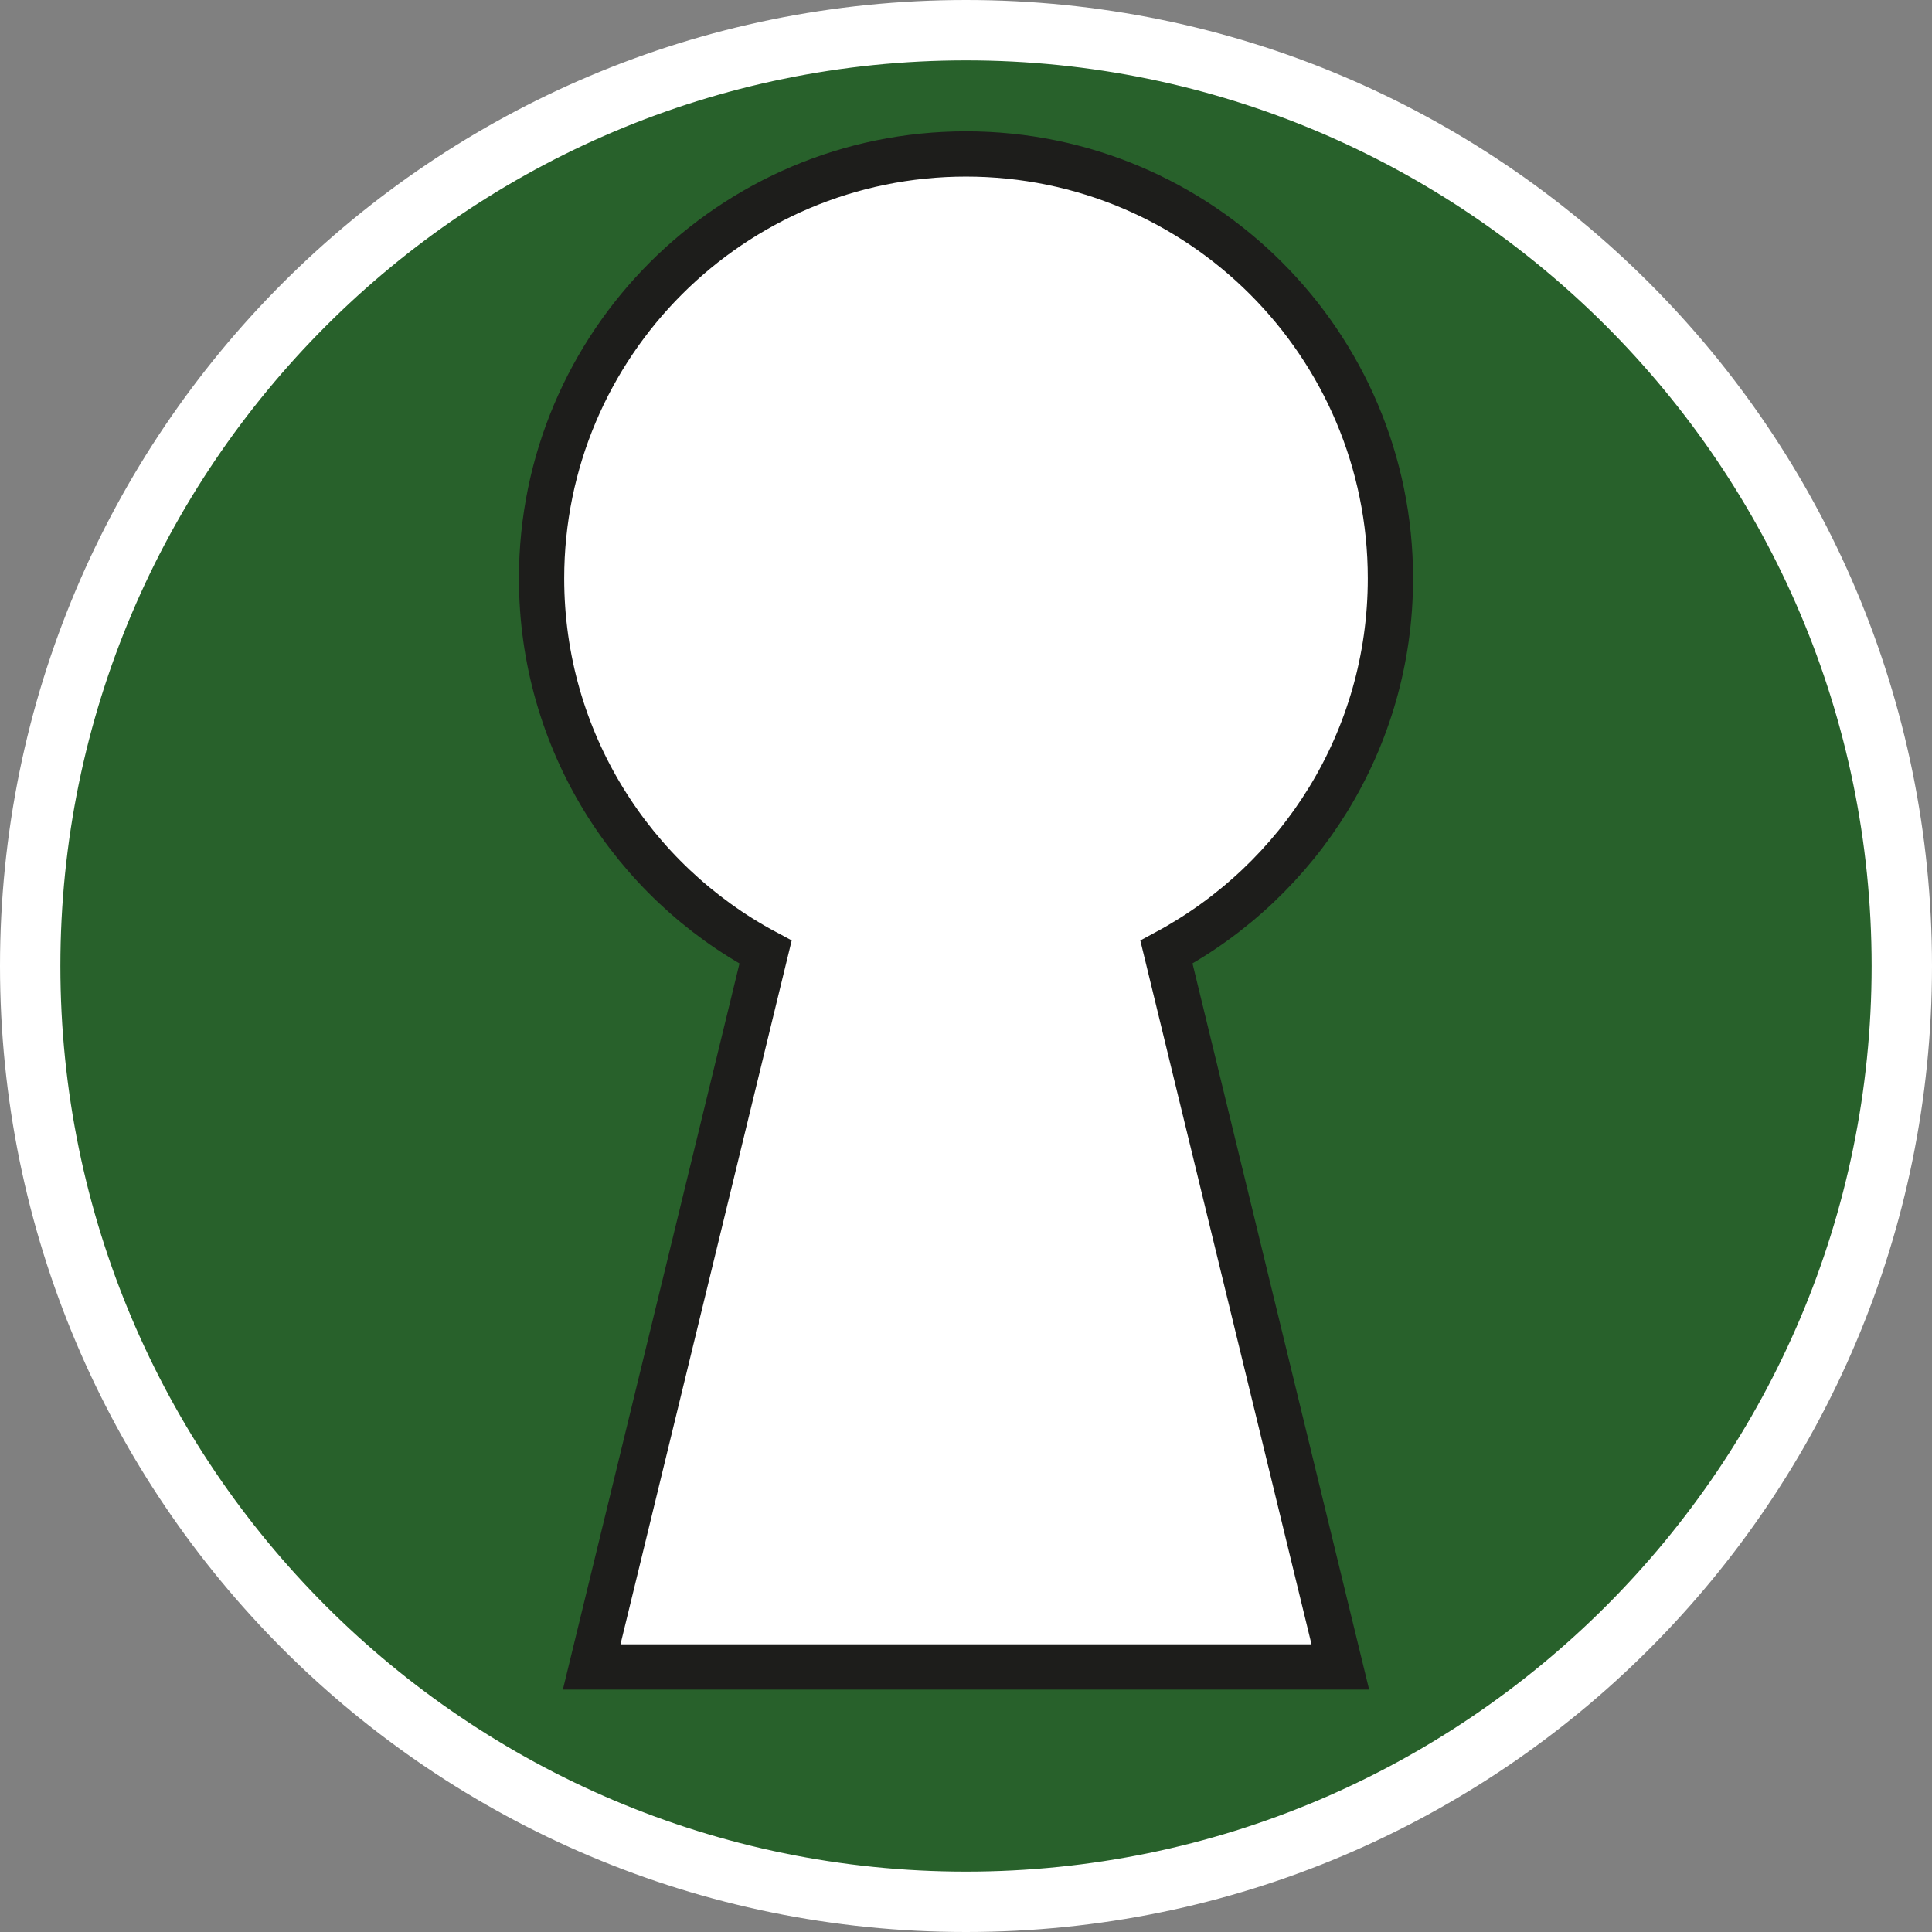
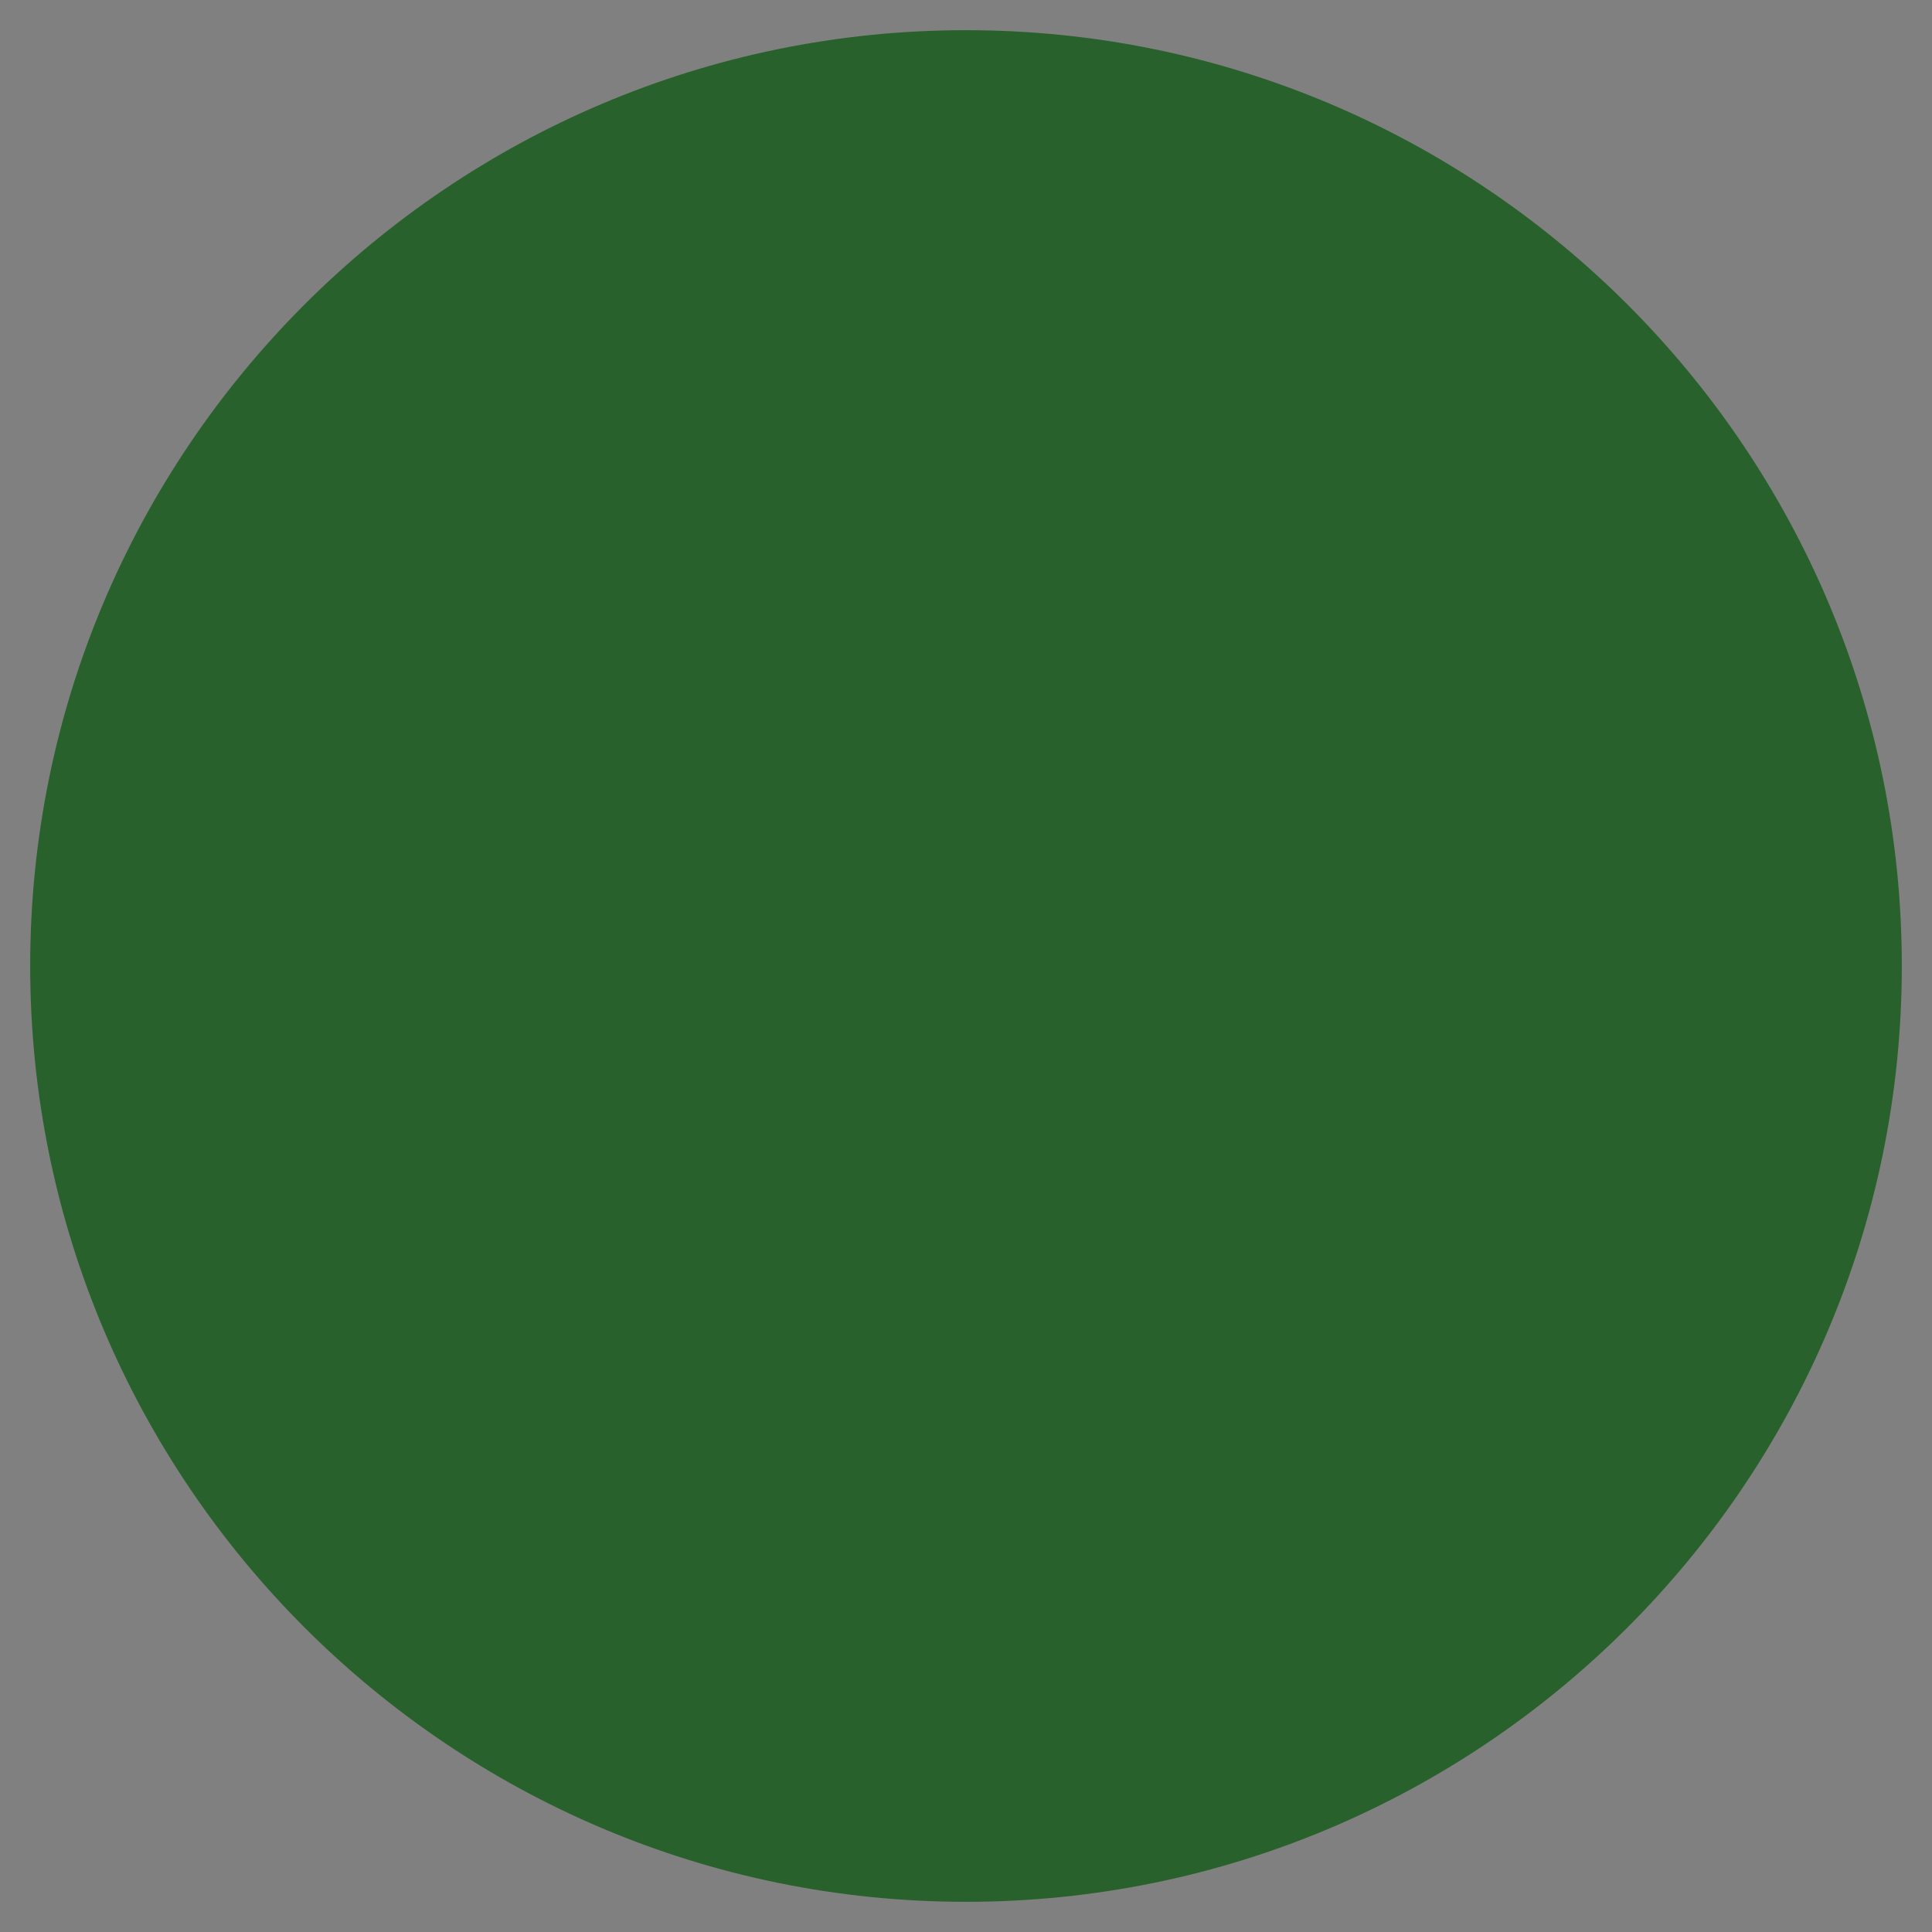
<svg xmlns="http://www.w3.org/2000/svg" id="uuid-073463ec-c31d-4f8e-a219-b5339a3f4bee" width="32" height="32" viewBox="0 0 32 32">
  <rect x="0" y="0" width="32" height="32" fill="#808080" stroke="none" />
  <defs>
    <style>.uuid-5c72599d-7487-427b-bb4d-856d9db7c446,.uuid-1e13852e-5cee-42db-9f03-67cac0e3e2bf{fill:#fff;}.uuid-ba4fd5e5-7535-4e90-a796-fe71abbee54d{fill:#28612b;}.uuid-1e13852e-5cee-42db-9f03-67cac0e3e2bf{stroke:#1d1d1b;stroke-miterlimit:10;stroke-width:.75px;}</style>
  </defs>
  <path class="uuid-ba4fd5e5-7535-4e90-a796-fe71abbee54d" d="M16,31.5C7.45,31.5.5,24.55.5,16S7.45.5,16,.5s15.5,6.95,15.5,15.5-6.95,15.5-15.5,15.5Z" />
-   <path class="uuid-5c72599d-7487-427b-bb4d-856d9db7c446" d="M16,1c8.27,0,15,6.73,15,15s-6.73,15-15,15S1,24.27,1,16,7.73,1,16,1M16,0C7.16,0,0,7.16,0,16s7.16,16,16,16,16-7.16,16-16S24.84,0,16,0h0Z" />
-   <path class="uuid-1e13852e-5cee-42db-9f03-67cac0e3e2bf" d="M23.03,9.58c0-3.88-3.15-7.03-7.03-7.03s-7.03,3.15-7.03,7.03c0,2.68,1.5,5.01,3.71,6.19l-2.88,11.84h12.4l-2.88-11.84c2.21-1.19,3.71-3.51,3.71-6.19Z" />
</svg>